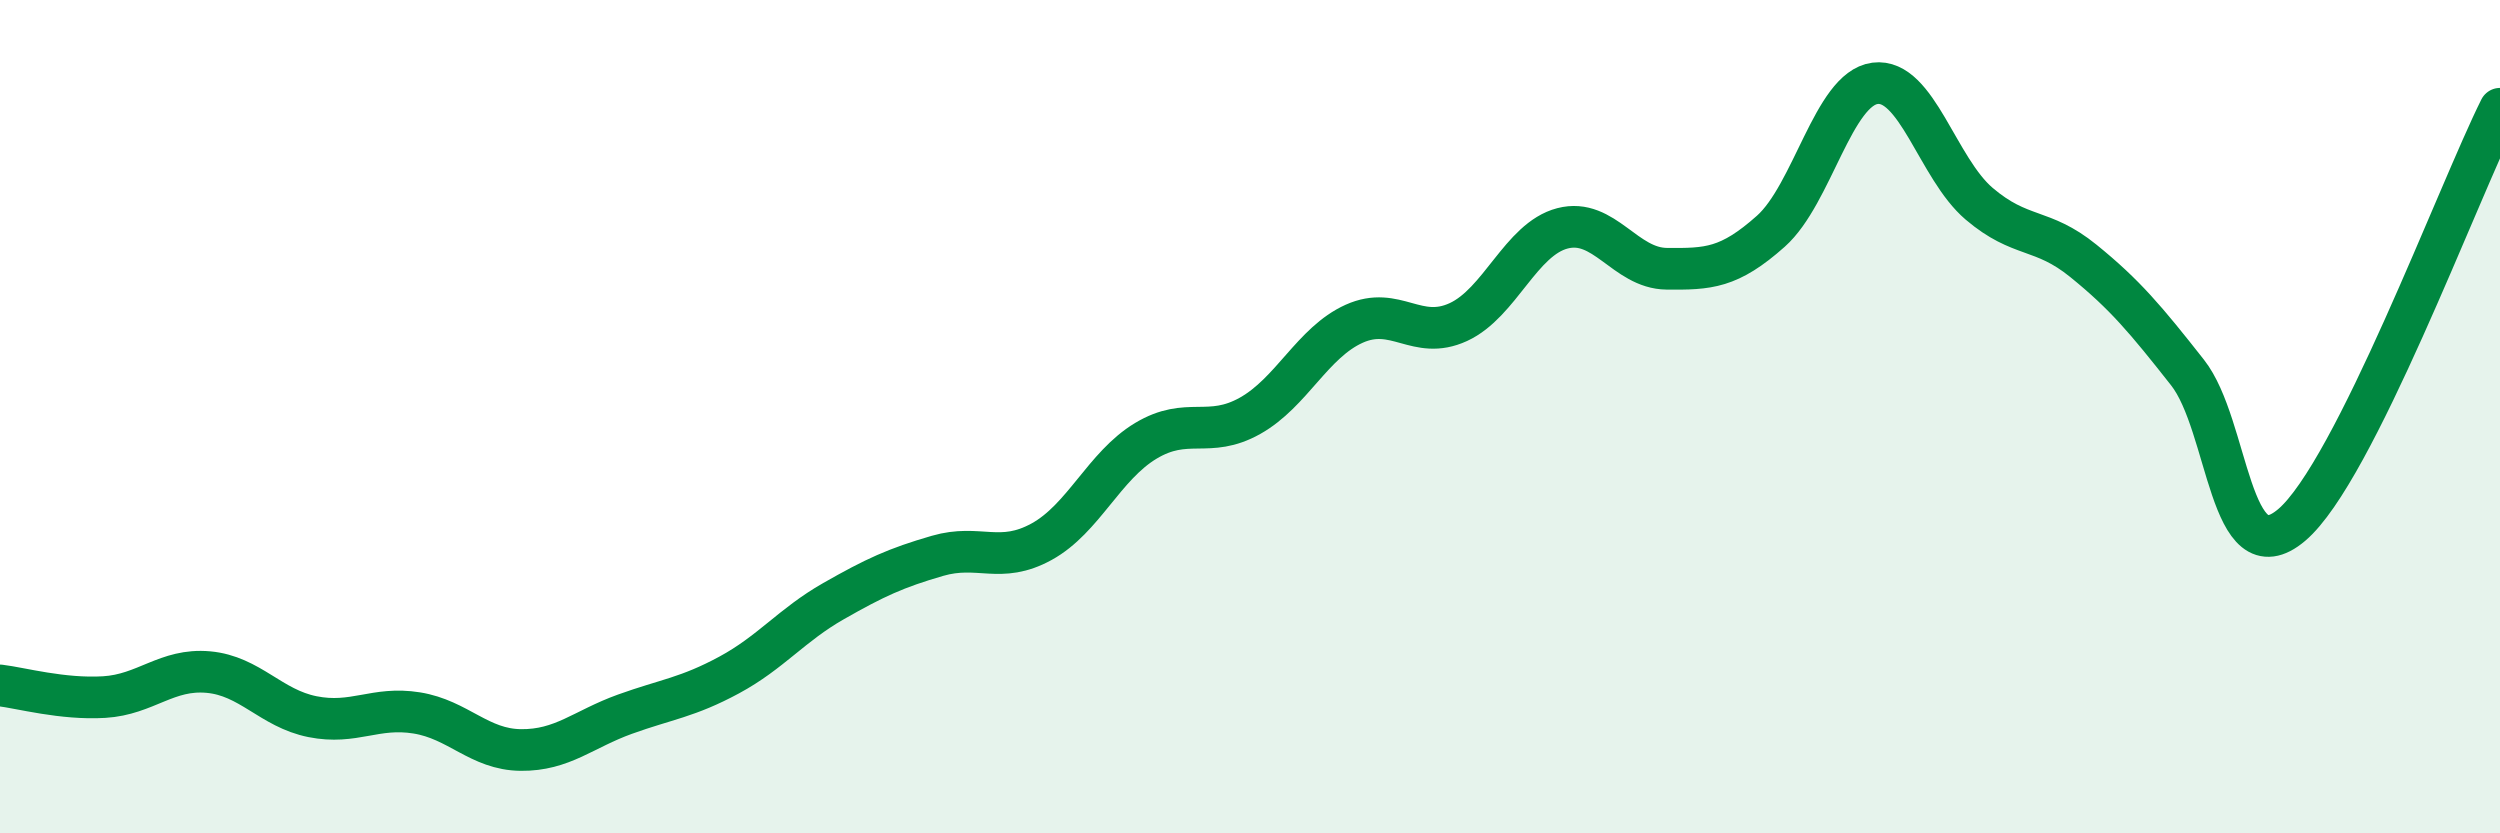
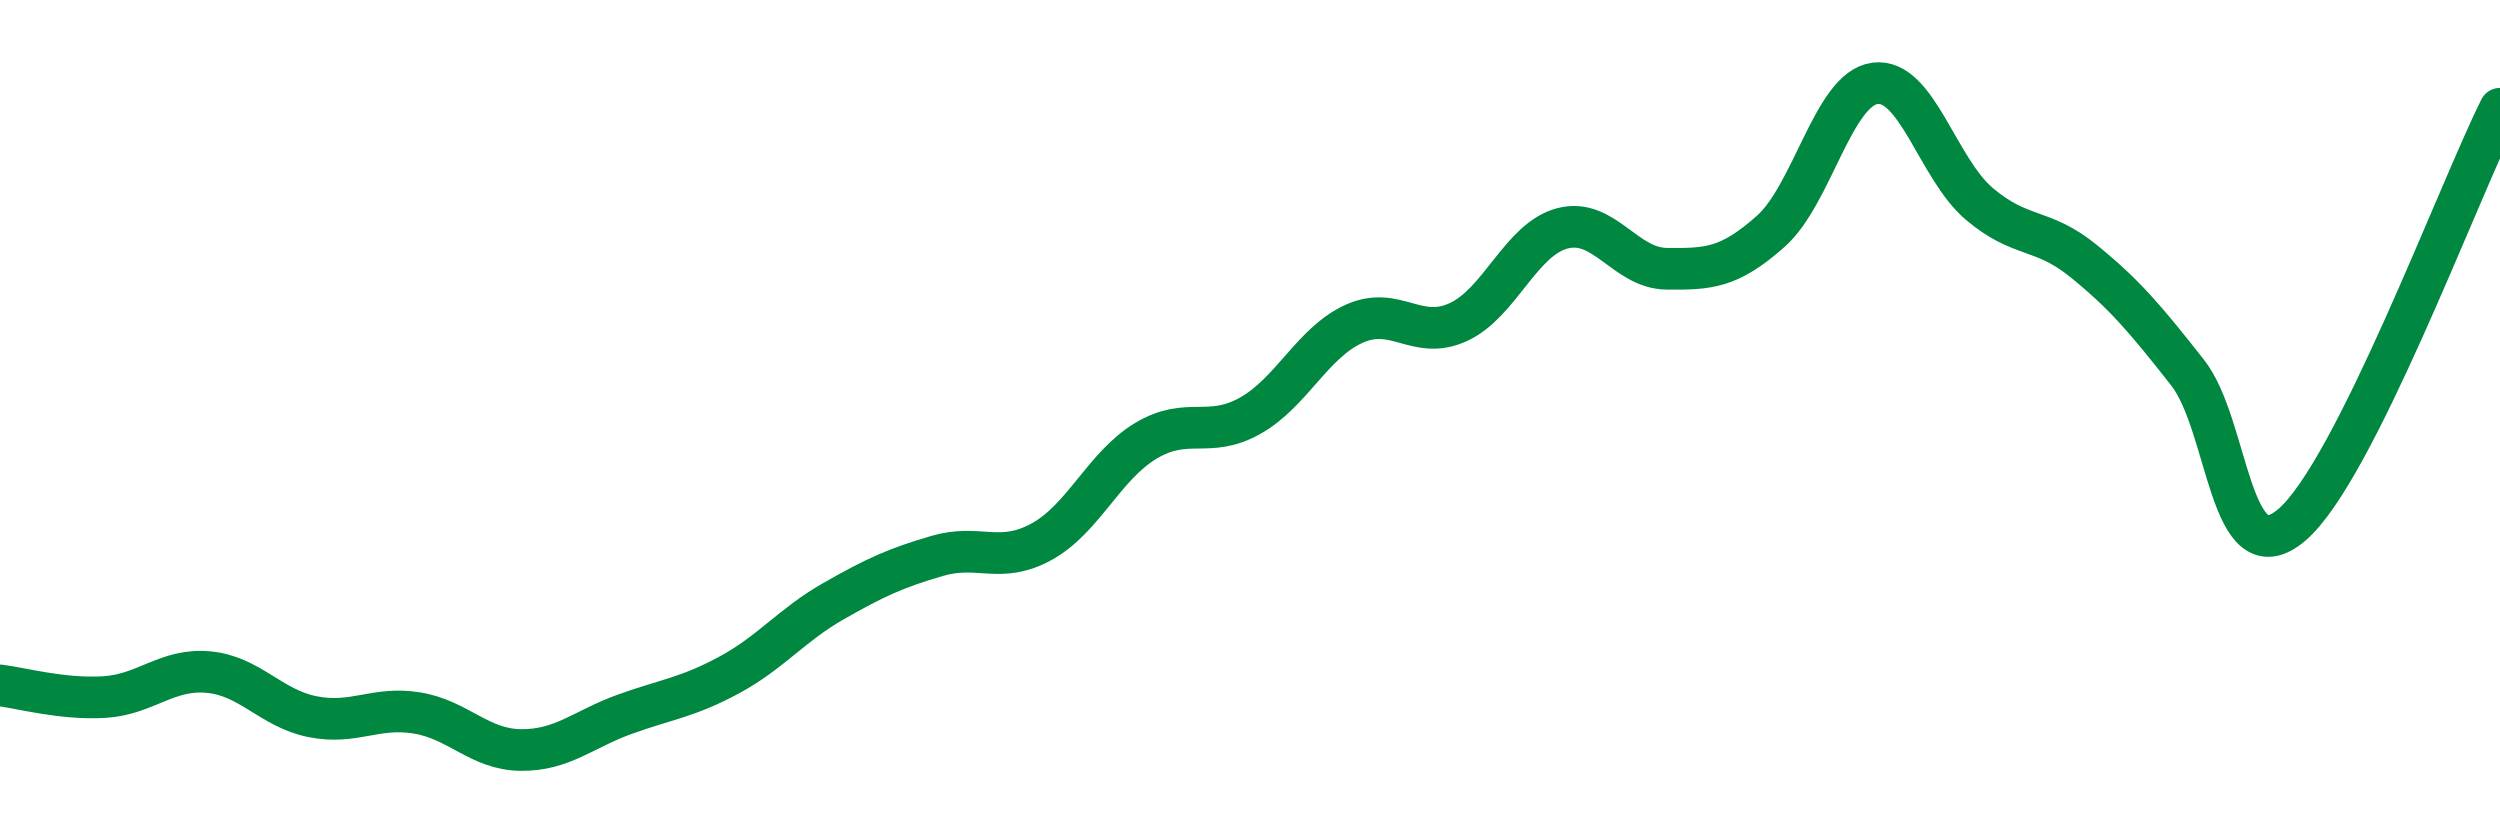
<svg xmlns="http://www.w3.org/2000/svg" width="60" height="20" viewBox="0 0 60 20">
-   <path d="M 0,16.45 C 0.5,16.51 1.5,16.79 2.5,16.73 C 3.5,16.67 4,16.04 5,16.13 C 6,16.22 6.5,17 7.5,17.2 C 8.5,17.4 9,16.95 10,17.11 C 11,17.27 11.5,17.99 12.5,18 C 13.5,18.01 14,17.5 15,17.14 C 16,16.78 16.5,16.74 17.5,16.2 C 18.5,15.66 19,15 20,14.43 C 21,13.86 21.5,13.63 22.5,13.34 C 23.5,13.05 24,13.55 25,13 C 26,12.45 26.5,11.18 27.5,10.58 C 28.5,9.98 29,10.54 30,9.98 C 31,9.42 31.5,8.22 32.5,7.77 C 33.5,7.32 34,8.19 35,7.73 C 36,7.27 36.5,5.74 37.5,5.48 C 38.5,5.22 39,6.44 40,6.45 C 41,6.46 41.5,6.44 42.5,5.55 C 43.5,4.66 44,2.13 45,2 C 46,1.87 46.5,4.04 47.5,4.89 C 48.5,5.74 49,5.45 50,6.26 C 51,7.07 51.5,7.67 52.5,8.94 C 53.5,10.21 53.5,13.87 55,12.6 C 56.5,11.33 59,4.61 60,2.61L60 20L0 20Z" fill="#008740" opacity="0.1" stroke-linecap="round" stroke-linejoin="round" />
  <path d="M 0,16.45 C 0.5,16.51 1.5,16.79 2.5,16.73 C 3.5,16.67 4,16.04 5,16.13 C 6,16.22 6.5,17 7.5,17.2 C 8.5,17.4 9,16.95 10,17.11 C 11,17.27 11.5,17.99 12.5,18 C 13.5,18.01 14,17.5 15,17.14 C 16,16.78 16.5,16.74 17.5,16.2 C 18.5,15.66 19,15 20,14.43 C 21,13.86 21.5,13.63 22.5,13.34 C 23.5,13.05 24,13.55 25,13 C 26,12.45 26.5,11.18 27.5,10.58 C 28.5,9.98 29,10.54 30,9.98 C 31,9.42 31.5,8.22 32.5,7.77 C 33.5,7.32 34,8.19 35,7.73 C 36,7.27 36.5,5.74 37.5,5.48 C 38.5,5.22 39,6.44 40,6.45 C 41,6.46 41.5,6.44 42.5,5.55 C 43.5,4.66 44,2.13 45,2 C 46,1.87 46.5,4.04 47.5,4.89 C 48.5,5.74 49,5.45 50,6.26 C 51,7.07 51.5,7.67 52.5,8.94 C 53.5,10.21 53.5,13.87 55,12.6 C 56.5,11.33 59,4.61 60,2.61" stroke="#008740" stroke-width="1" fill="none" stroke-linecap="round" stroke-linejoin="round" />
</svg>